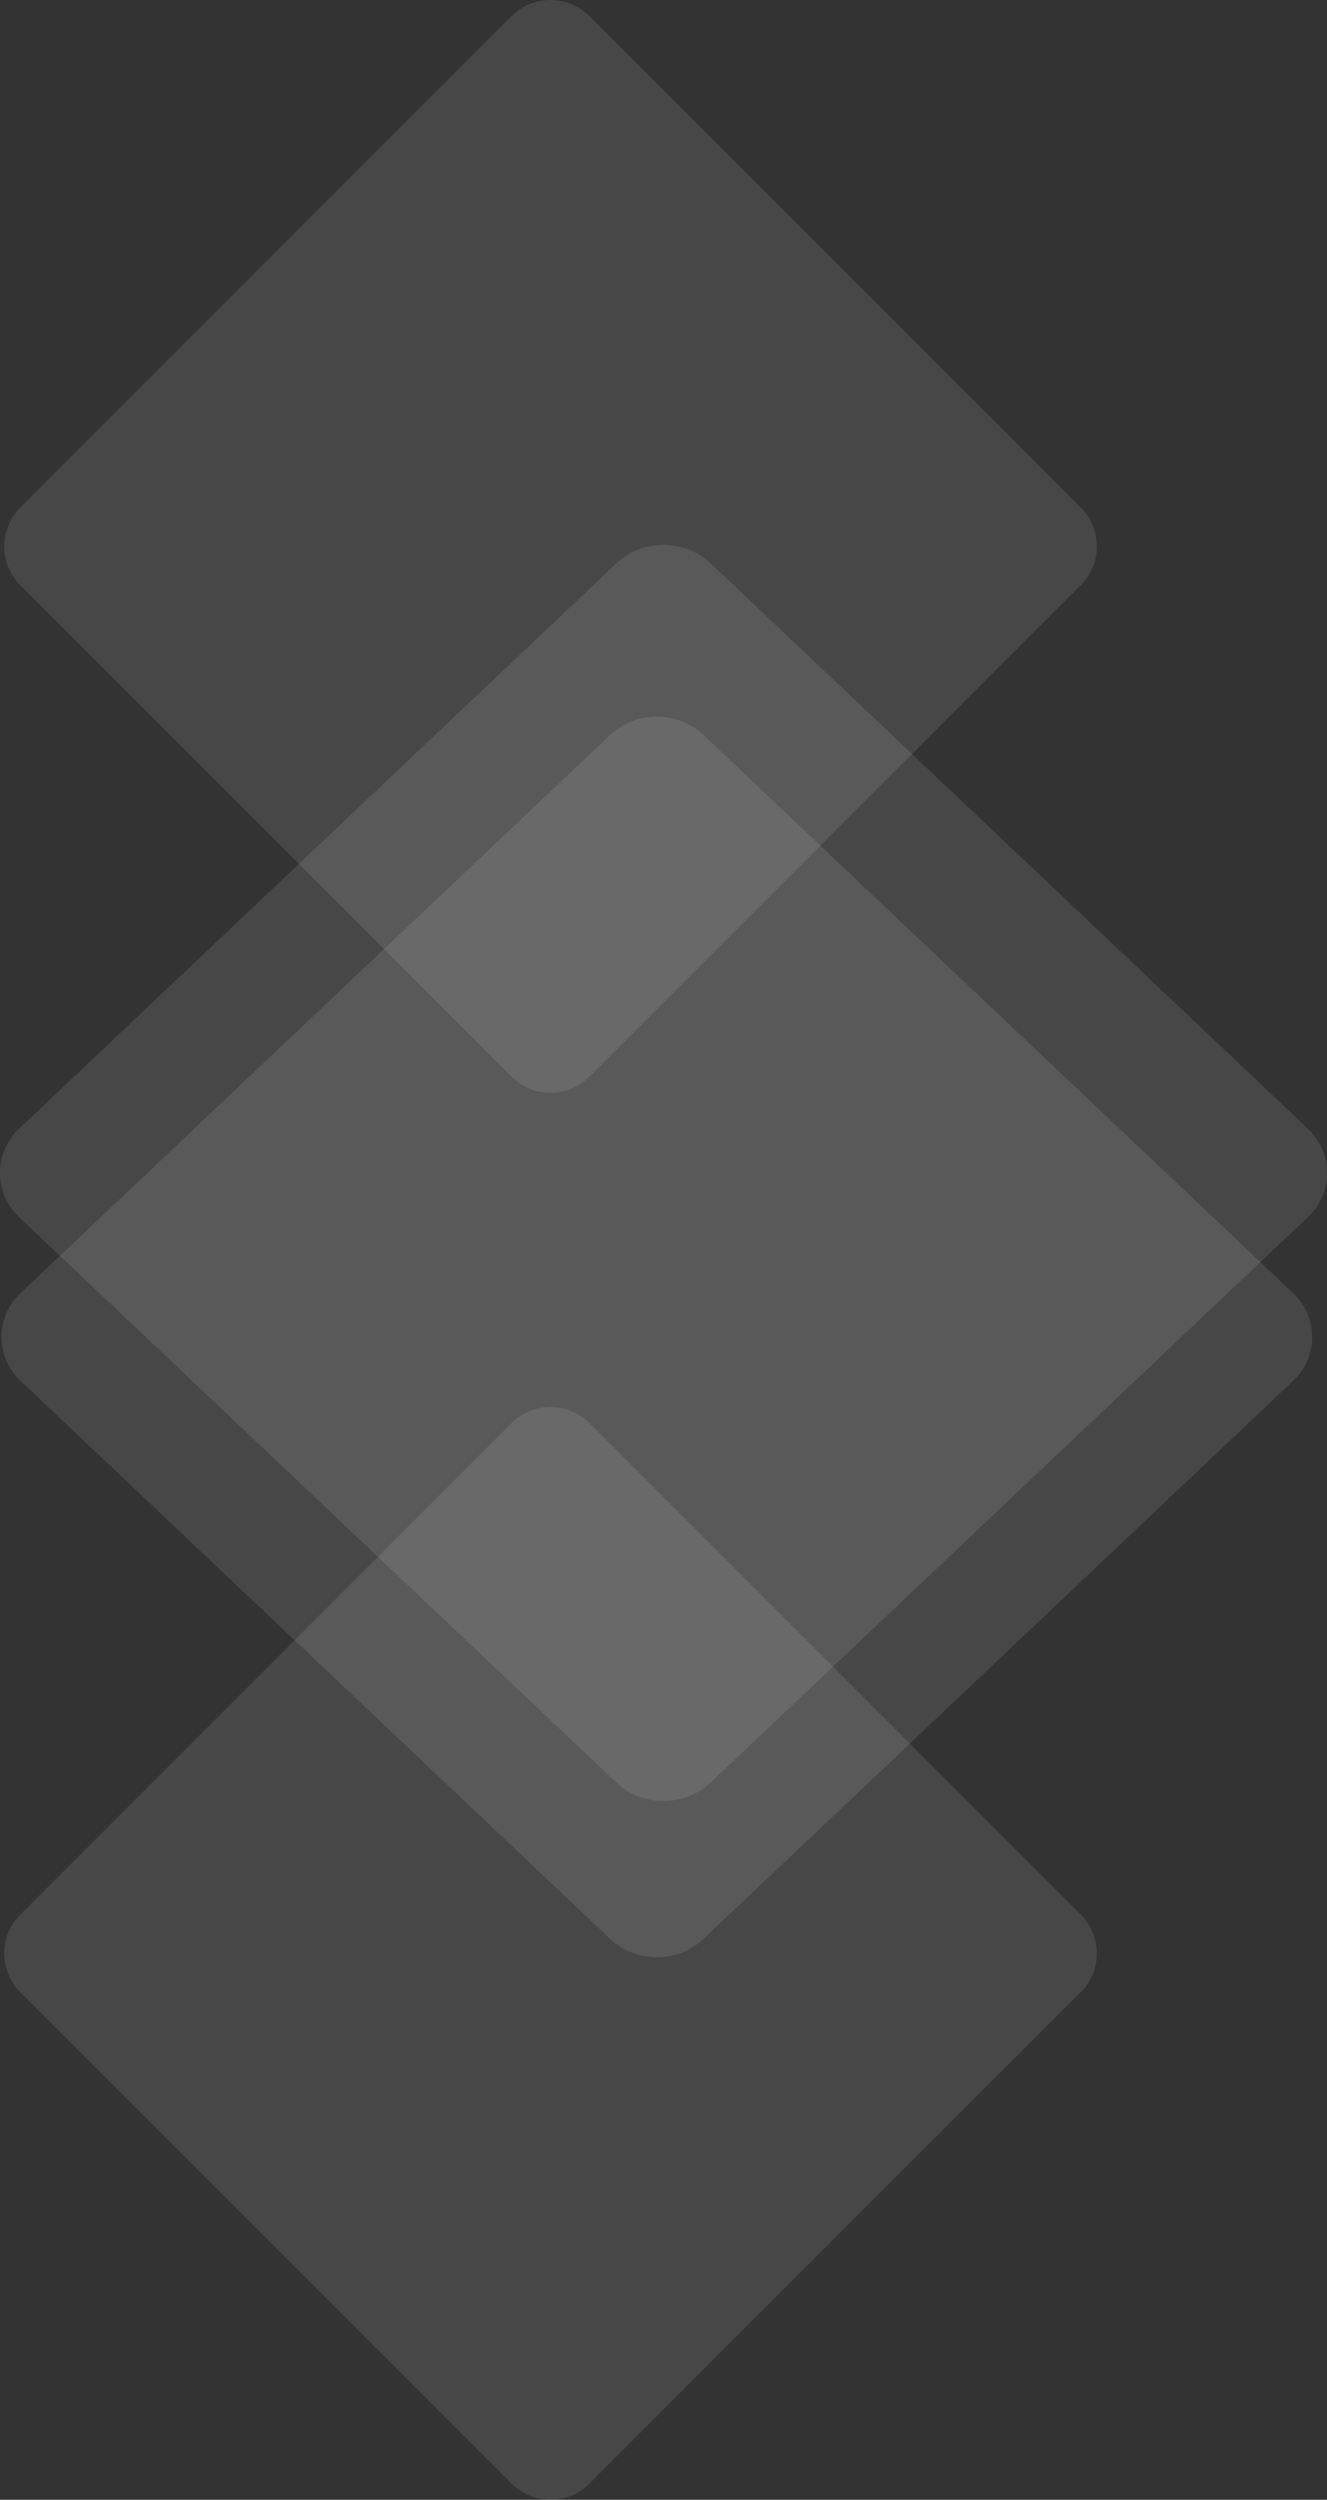
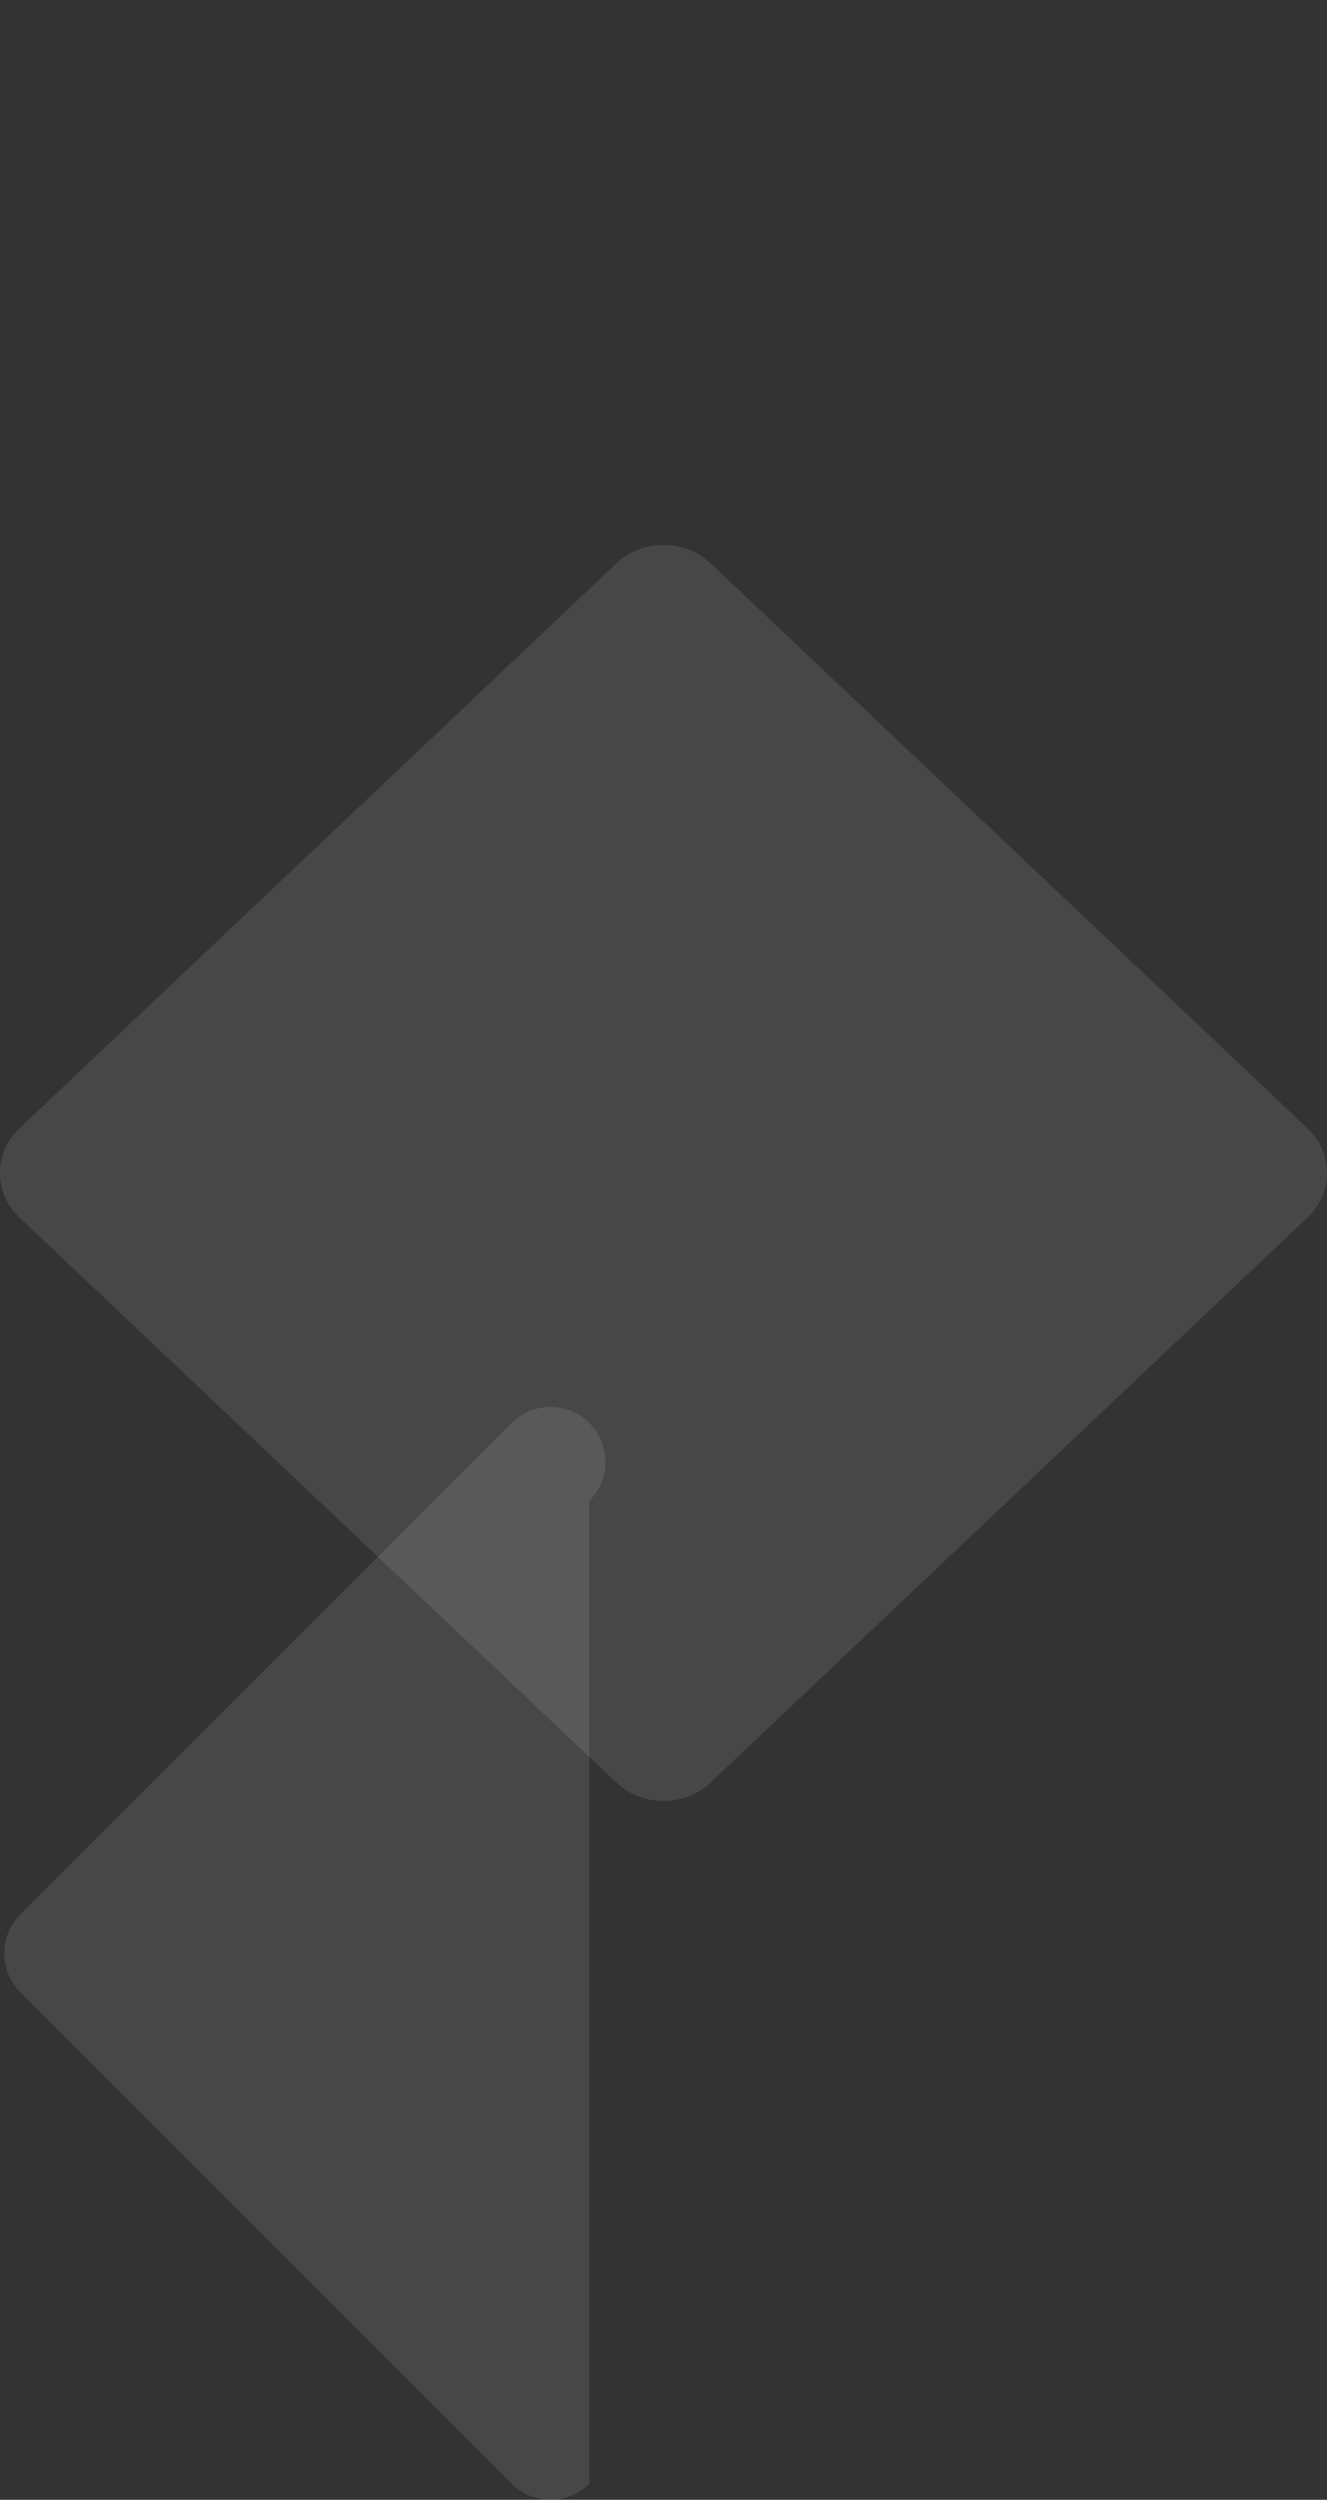
<svg xmlns="http://www.w3.org/2000/svg" width="857.523" height="1615.083" viewBox="0 0 857.523 1615.083">
  <rect x="0" y="0" width="857.523" height="1615.083" fill="#333333" stroke="none" />
  <g id="Сгруппировать_133" data-name="Сгруппировать 133" transform="translate(-1638.239 285.042)">
-     <path id="Прямоугольник_7_52_" d="M695.659,495.061,378.128,812.591a35.5,35.5,0,0,1-50.2,0L10.4,495.061a35.5,35.5,0,0,1,0-50.2L327.928,127.329a35.5,35.5,0,0,1,50.2,0L695.659,444.86A35.5,35.5,0,0,1,695.659,495.061Z" transform="translate(2347.03 537.947) rotate(180)" fill="#fff" opacity="0.1" />
    <path id="Прямоугольник_7_52_2" data-name="Прямоугольник_7_52_" d="M844.9,551.554,459.246,916.523c-16.836,15.935-44.134,15.935-60.97,0L12.627,551.554a39.272,39.272,0,0,1,0-57.7l385.649-364.97c16.836-15.933,44.133-15.933,60.97,0L844.9,493.853A39.272,39.272,0,0,1,844.9,551.554Z" transform="translate(2495.762 995.488) rotate(180)" fill="#fff" opacity="0.1" />
-     <path id="Прямоугольник_7_52_3" data-name="Прямоугольник_7_52_" d="M834.484,546.2l-380.9,360.472c-16.629,15.738-43.59,15.738-60.219,0L12.472,546.2a38.788,38.788,0,0,1,0-56.99l380.9-360.473C410,113,436.958,113,453.587,128.735l380.9,360.473A38.788,38.788,0,0,1,834.484,546.2Z" transform="translate(2486.16 1096.46) rotate(180)" fill="#fff" opacity="0.1" />
-     <path id="Прямоугольник_7_52_4" data-name="Прямоугольник_7_52_" d="M695.659,495.061,378.128,812.591a35.5,35.5,0,0,1-50.2,0L10.4,495.061a35.5,35.5,0,0,1,0-50.2L327.928,127.329a35.5,35.5,0,0,1,50.2,0L695.659,444.86A35.5,35.5,0,0,1,695.659,495.061Z" transform="translate(2347.03 1446.974) rotate(180)" fill="#fff" opacity="0.1" />
+     <path id="Прямоугольник_7_52_4" data-name="Прямоугольник_7_52_" d="M695.659,495.061,378.128,812.591a35.5,35.5,0,0,1-50.2,0a35.5,35.5,0,0,1,0-50.2L327.928,127.329a35.5,35.5,0,0,1,50.2,0L695.659,444.86A35.5,35.5,0,0,1,695.659,495.061Z" transform="translate(2347.03 1446.974) rotate(180)" fill="#fff" opacity="0.1" />
  </g>
</svg>